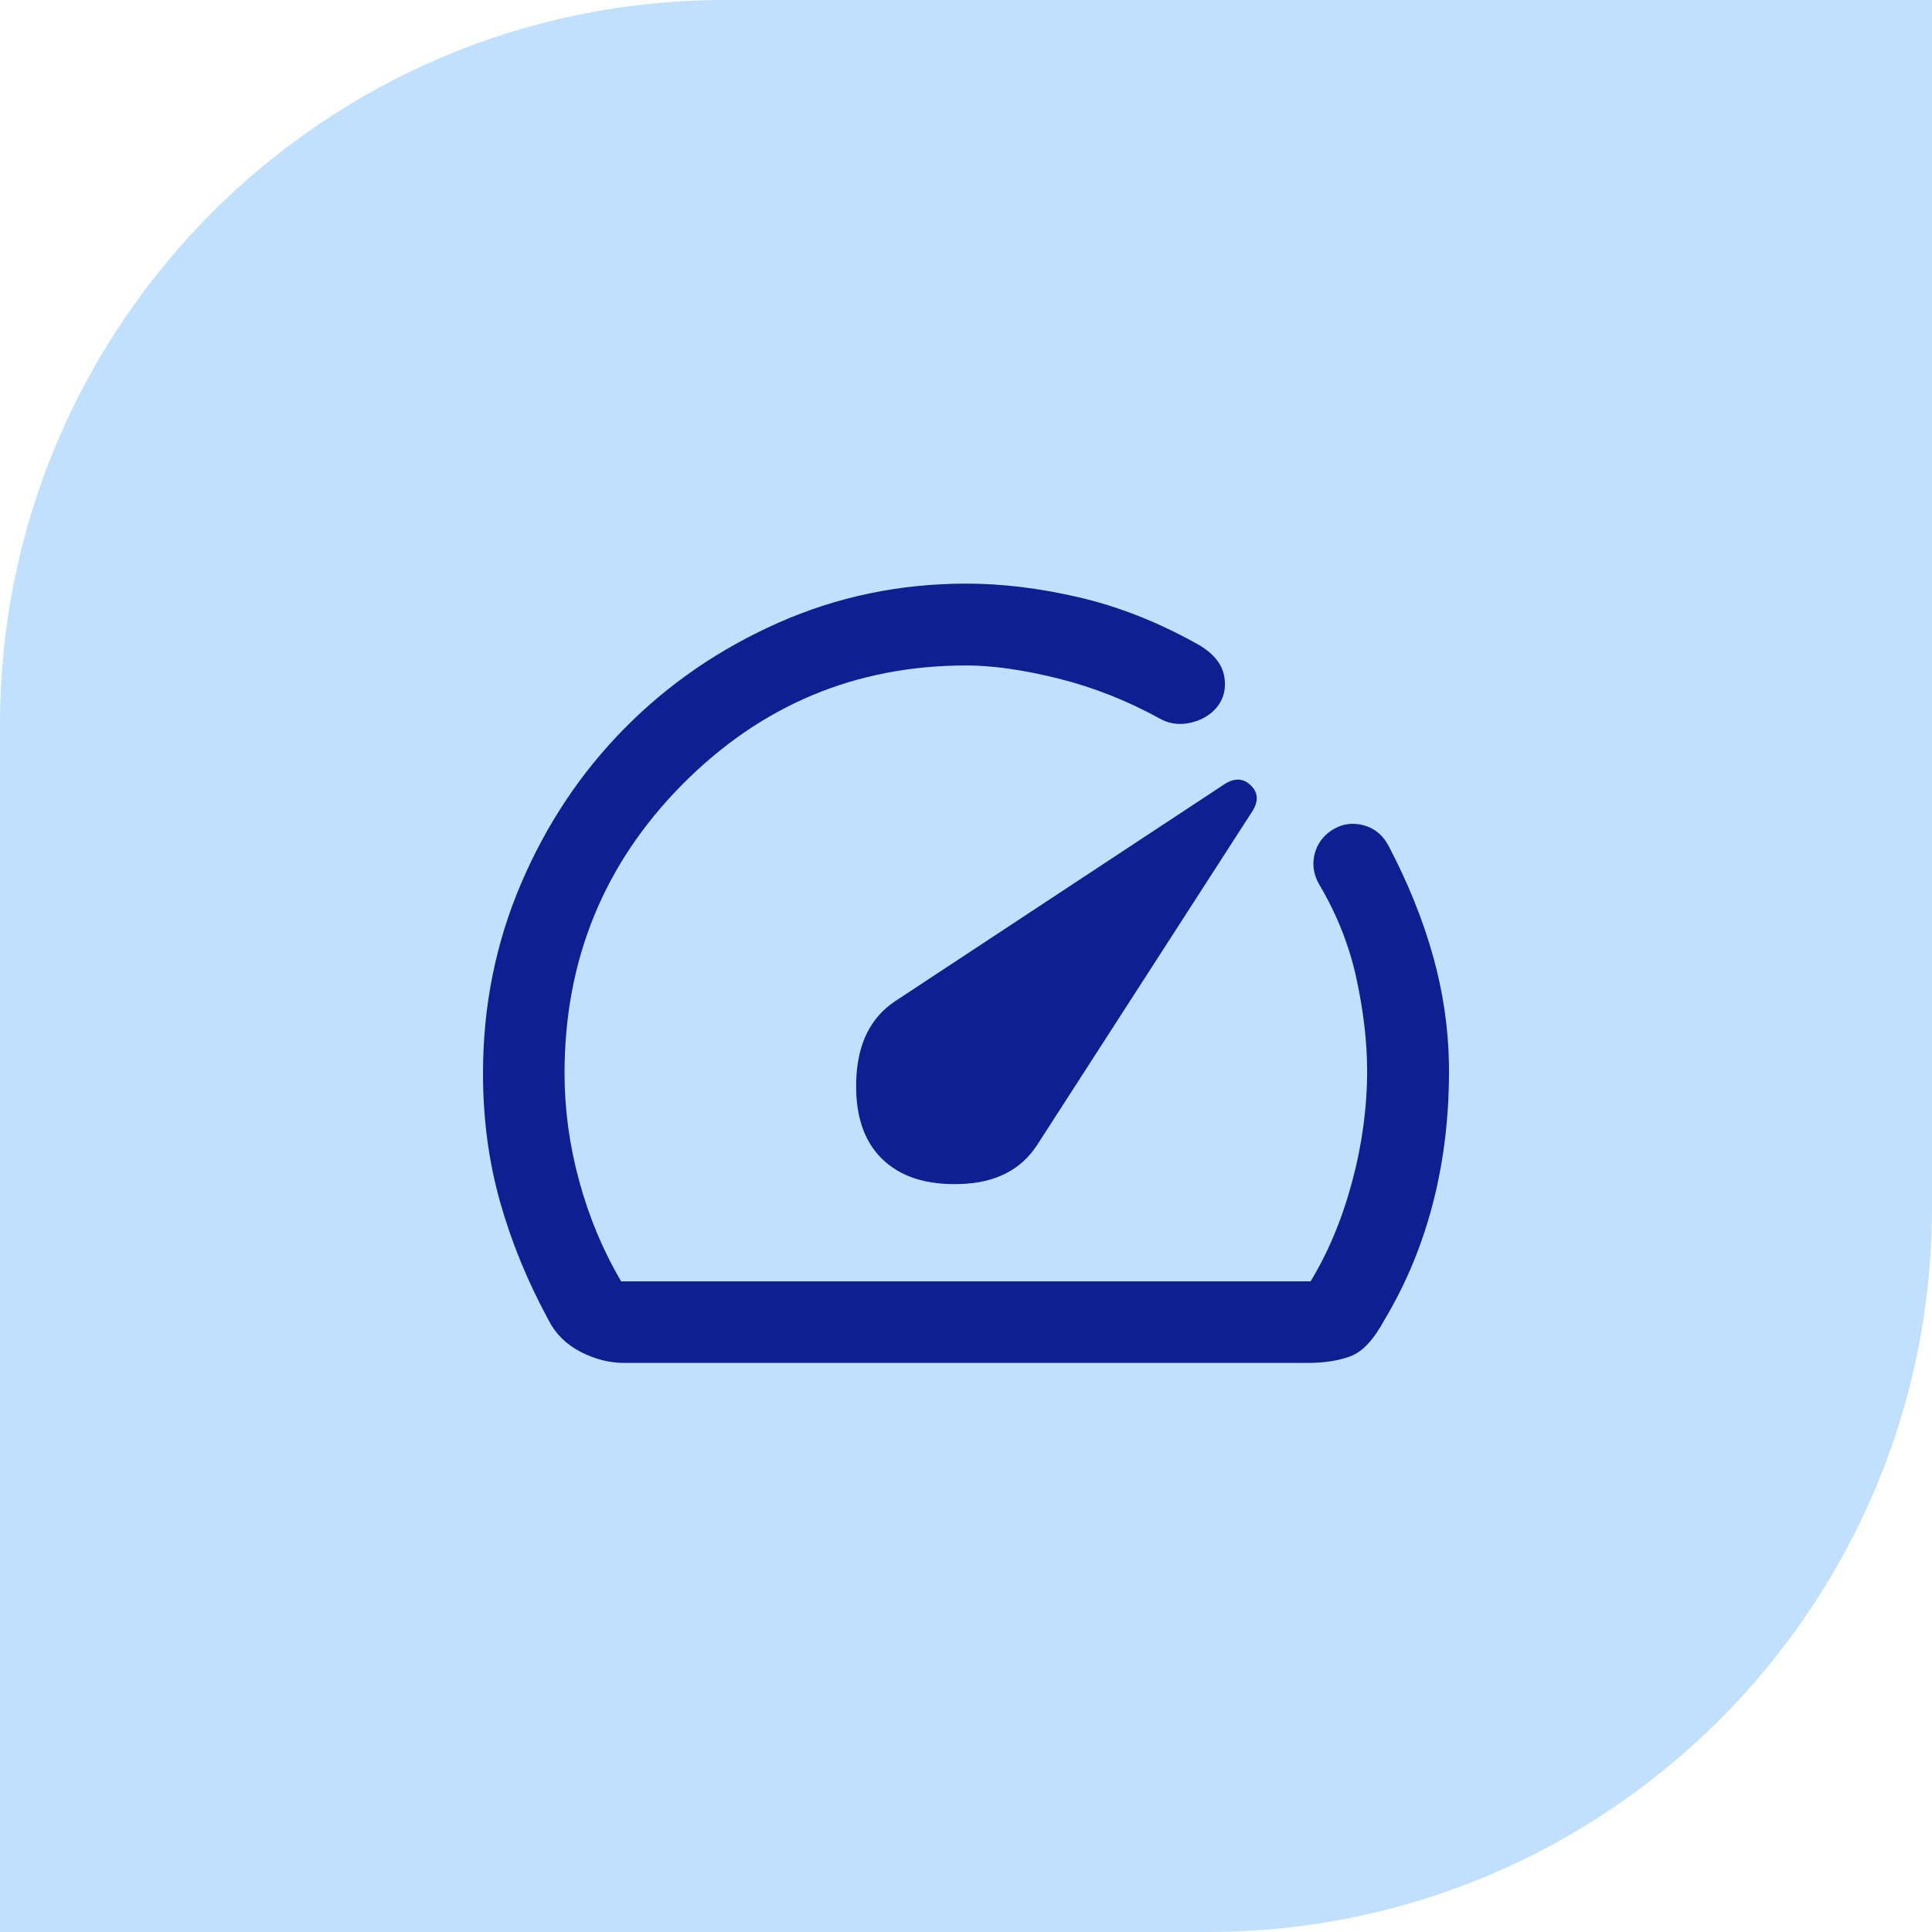
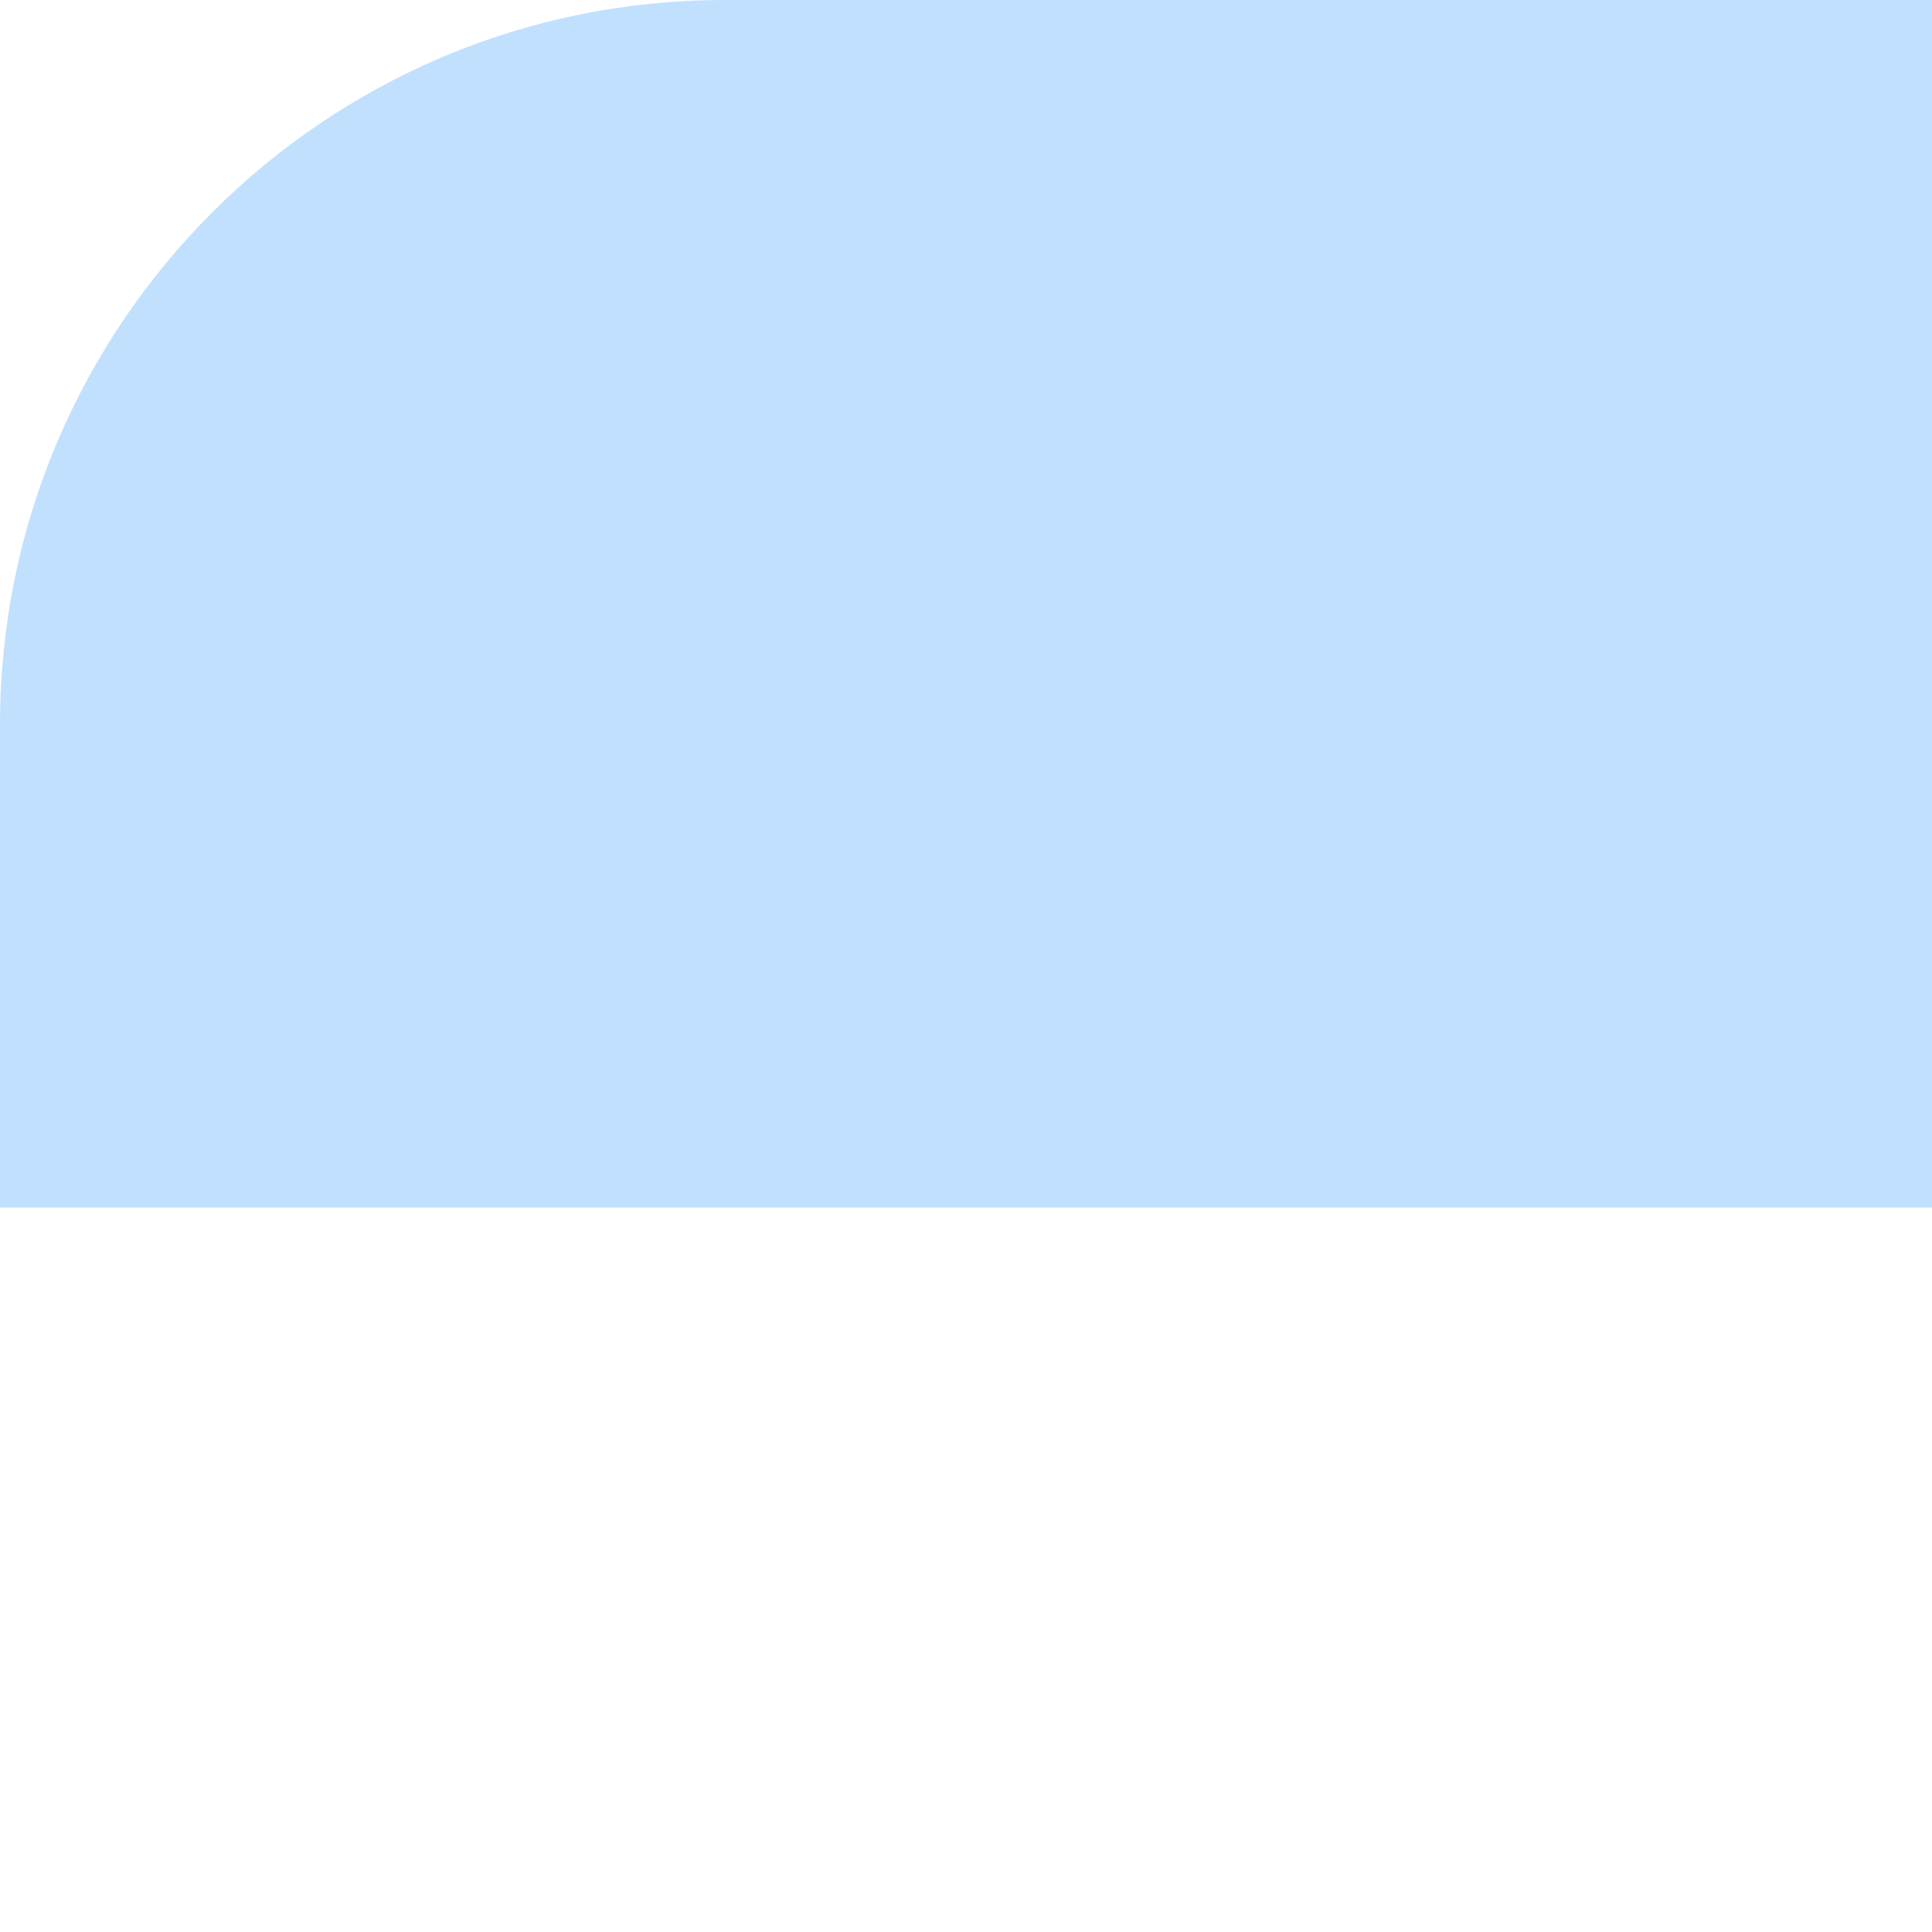
<svg xmlns="http://www.w3.org/2000/svg" width="64" height="64" viewBox="0 0 64 64" fill="none">
-   <path d="M24 0H64V40C64 53.247 53.247 64 40 64H0V24C0 10.753 10.753 0 24 0Z" fill="#C1E0FE" />
-   <path d="M29.2 38.37C29.808 38.978 30.685 39.262 31.831 39.222C32.978 39.182 33.818 38.753 34.353 37.934L41.487 26.872C41.697 26.537 41.679 26.251 41.432 26.014C41.185 25.776 40.898 25.763 40.569 25.973L29.636 33.177C28.843 33.712 28.42 34.559 28.367 35.719C28.314 36.878 28.592 37.762 29.2 38.37ZM20.677 45.148C20.183 45.148 19.7 45.024 19.226 44.778C18.752 44.531 18.399 44.18 18.169 43.726C17.476 42.451 16.941 41.145 16.564 39.809C16.188 38.472 16 37.054 16 35.555C16 33.33 16.421 31.234 17.263 29.266C18.105 27.298 19.25 25.582 20.7 24.116C22.149 22.651 23.847 21.487 25.795 20.625C27.742 19.764 29.816 19.333 32.014 19.333C33.197 19.333 34.436 19.484 35.731 19.785C37.026 20.085 38.308 20.586 39.576 21.287C40.168 21.597 40.497 21.985 40.562 22.451C40.628 22.918 40.486 23.302 40.137 23.604C39.907 23.794 39.636 23.914 39.323 23.963C39.011 24.012 38.72 23.965 38.451 23.82C37.347 23.212 36.215 22.764 35.054 22.476C33.893 22.188 32.88 22.044 32.014 22.044C28.346 22.044 25.21 23.357 22.606 25.984C20.003 28.611 18.701 31.801 18.701 35.555C18.701 36.745 18.863 37.934 19.187 39.125C19.511 40.315 19.974 41.422 20.575 42.447H43.414C43.995 41.495 44.453 40.4 44.787 39.16C45.121 37.919 45.288 36.692 45.288 35.476C45.288 34.53 45.17 33.511 44.935 32.42C44.7 31.329 44.288 30.288 43.699 29.296C43.528 28.994 43.472 28.687 43.531 28.375C43.59 28.062 43.741 27.804 43.984 27.6C44.319 27.331 44.687 27.237 45.087 27.319C45.488 27.401 45.79 27.632 45.994 28.012C46.636 29.234 47.125 30.443 47.462 31.639C47.8 32.836 47.978 34.035 47.998 35.238C48.019 36.836 47.849 38.349 47.489 39.775C47.129 41.2 46.586 42.517 45.859 43.726C45.511 44.371 45.142 44.77 44.754 44.921C44.365 45.072 43.885 45.148 43.312 45.148H20.677Z" fill="#0D1F91" />
+   <path d="M24 0H64V40H0V24C0 10.753 10.753 0 24 0Z" fill="#C1E0FE" />
</svg>